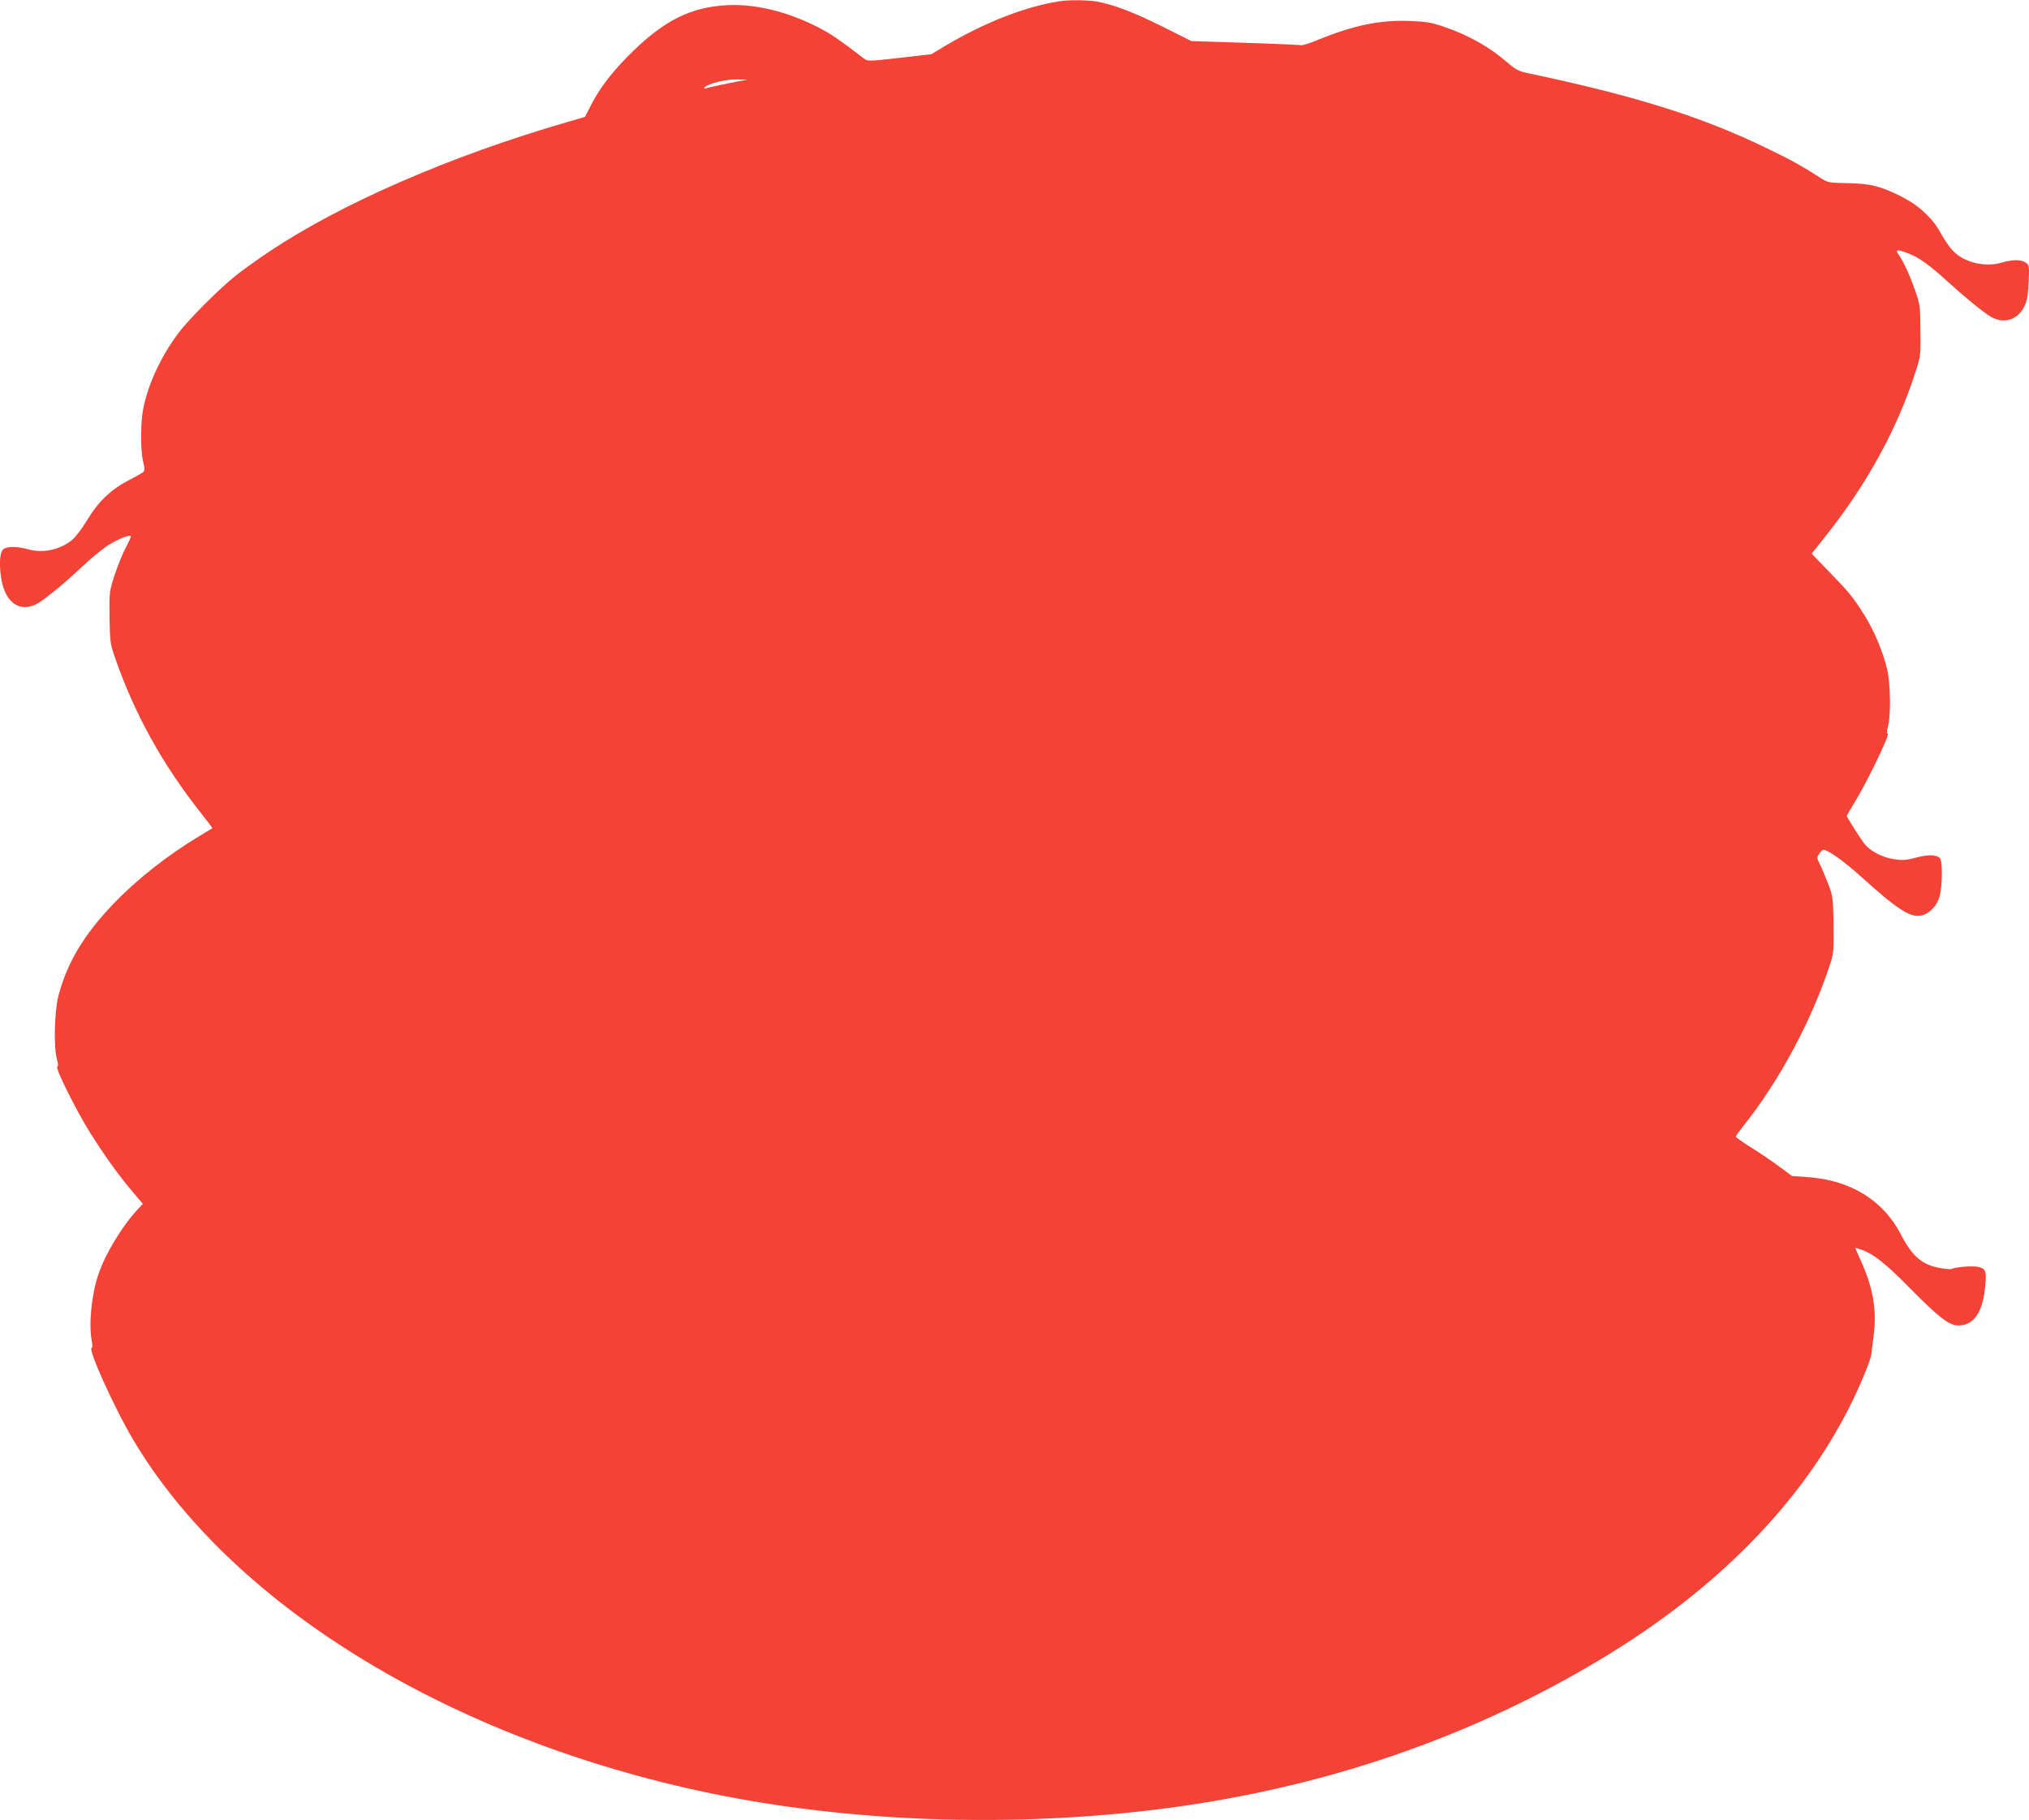
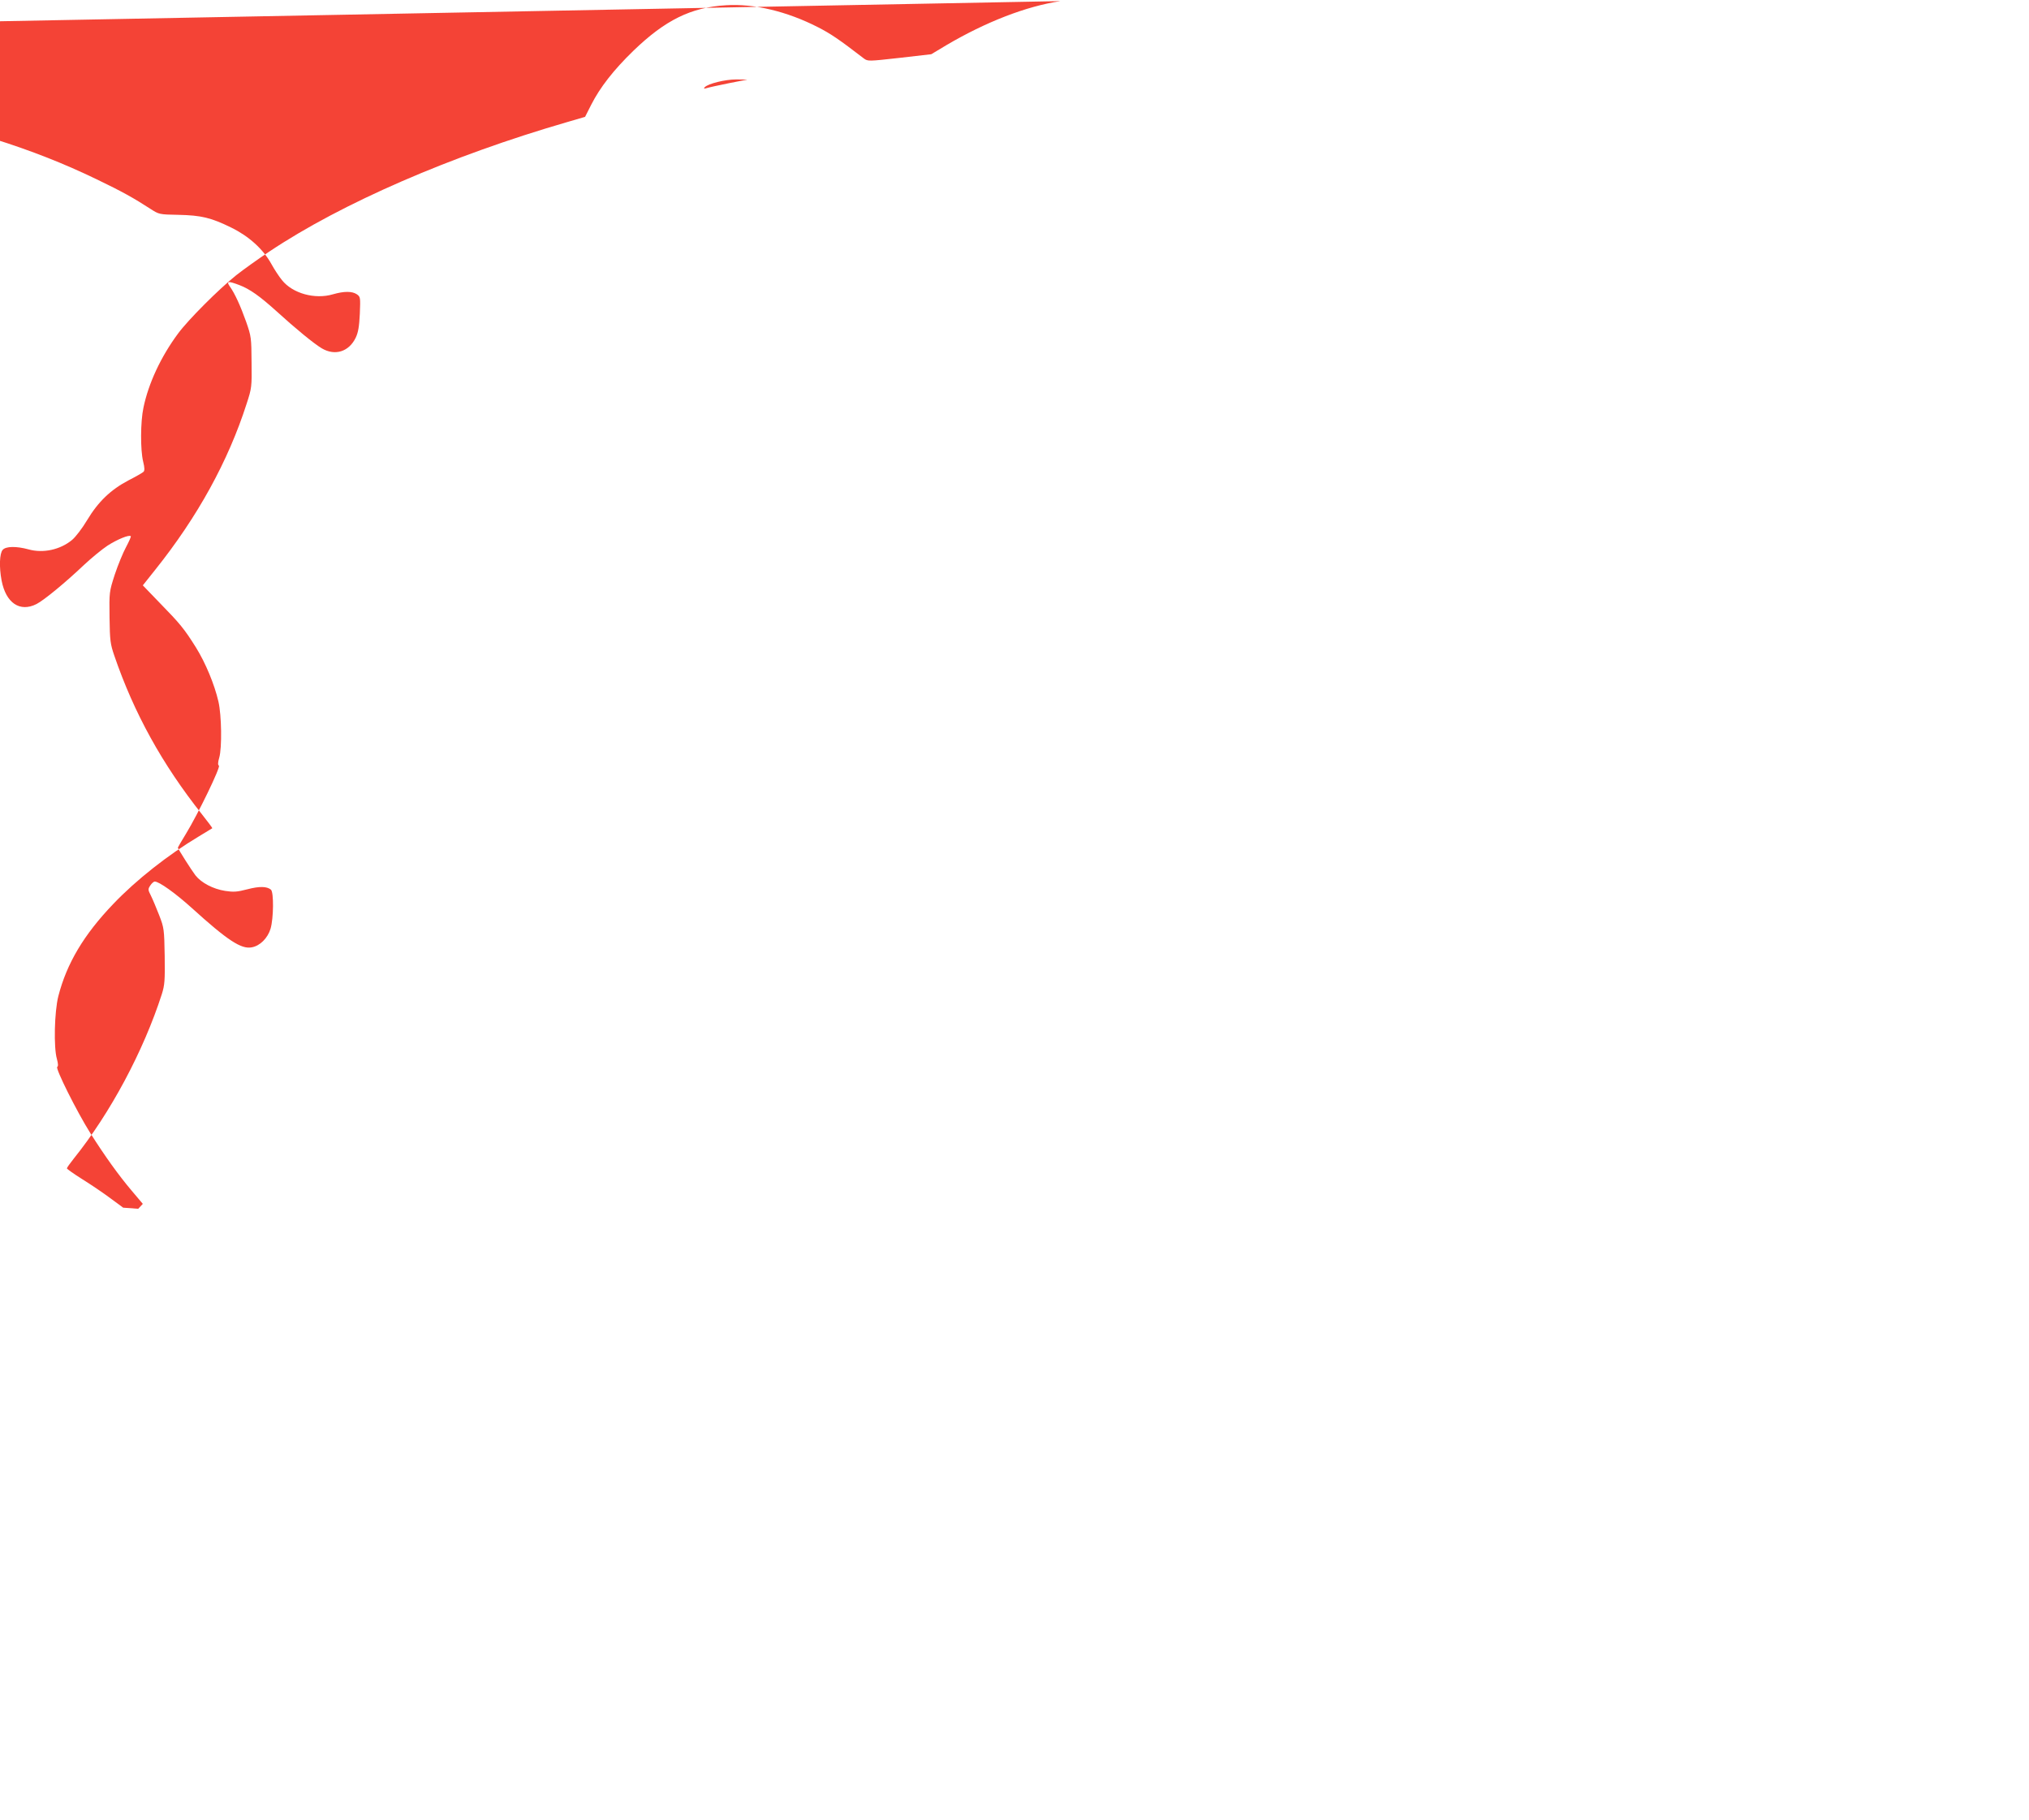
<svg xmlns="http://www.w3.org/2000/svg" version="1.0" width="1280pt" height="1148pt" viewBox="0 0 1280 1148" preserveAspectRatio="xMidYMid meet">
  <g transform="translate(0,1148) scale(0.1,-0.1)" fill="#f44336" stroke="none">
-     <path d="M6690 11473 c-218 -33 -470 -131 -720 -278 l-95 -57 -200 -23 c-197 -22 -200 -22 -225 -4 -160 123 -209 156 -291 198 -194 99 -402 149 -578 138 -222 -13 -385 -94 -585 -287 -126 -122 -211 -232 -266 -340 l-39 -77 -113 -33 c-732 -212 -1421 -511 -1878 -816 -69 -46 -163 -113 -210 -150 -110 -88 -302 -280 -367 -368 -108 -146 -186 -313 -218 -467 -19 -88 -20 -266 -2 -340 10 -40 10 -58 2 -65 -6 -6 -48 -30 -95 -54 -112 -59 -191 -135 -260 -250 -31 -52 -73 -107 -96 -126 -74 -61 -182 -85 -274 -59 -77 21 -143 20 -163 -3 -20 -22 -23 -109 -7 -193 27 -142 115 -202 220 -149 47 24 182 135 300 247 47 44 114 99 149 122 61 39 136 70 146 59 3 -2 -11 -33 -30 -69 -19 -35 -51 -113 -71 -173 -35 -109 -35 -110 -33 -270 2 -146 5 -168 30 -241 124 -362 302 -685 553 -1001 37 -47 67 -86 65 -88 -2 -1 -40 -24 -84 -51 -194 -116 -395 -274 -540 -426 -187 -195 -294 -376 -347 -582 -25 -99 -30 -325 -9 -396 8 -30 9 -46 2 -50 -13 -9 124 -283 209 -418 91 -144 178 -265 260 -362 l71 -84 -29 -31 c-100 -106 -208 -284 -252 -416 -43 -127 -61 -313 -41 -417 5 -26 4 -44 -1 -45 -24 -8 143 -377 260 -575 609 -1029 1956 -1866 3567 -2217 850 -186 1826 -233 2750 -135 1079 114 2063 436 2940 962 728 436 1265 981 1575 1598 61 121 132 291 135 326 2 17 9 75 16 128 19 158 -6 298 -84 468 -20 43 -34 77 -33 77 2 0 22 -7 45 -14 71 -26 152 -90 301 -242 183 -185 246 -234 305 -234 92 0 148 75 166 224 14 114 9 133 -39 145 -33 9 -149 0 -171 -13 -3 -2 -32 0 -64 5 -119 19 -181 71 -254 211 -112 218 -320 346 -593 364 l-95 7 -80 59 c-44 33 -124 87 -177 120 -54 34 -98 65 -98 69 0 4 19 31 43 61 231 287 440 678 556 1038 18 58 20 85 18 240 -3 169 -4 178 -35 258 -18 46 -41 101 -52 123 -19 37 -19 41 -4 64 9 14 22 25 28 25 28 0 131 -74 233 -166 226 -205 313 -262 379 -249 52 9 101 58 119 118 19 65 21 230 2 246 -26 21 -73 22 -149 2 -65 -17 -87 -18 -140 -10 -76 12 -150 51 -187 98 -24 31 -111 168 -111 175 0 2 23 41 51 87 77 126 220 422 208 430 -7 4 -7 20 2 50 18 62 15 268 -5 354 -25 109 -82 245 -141 340 -75 120 -103 153 -228 281 l-108 112 78 98 c268 335 461 686 577 1048 32 98 33 106 31 261 -1 154 -2 163 -34 255 -36 101 -71 178 -103 223 -24 34 -11 36 60 9 66 -25 130 -71 232 -163 123 -112 239 -207 288 -236 83 -49 171 -22 214 67 16 34 22 70 26 151 4 103 4 107 -19 123 -30 20 -80 20 -150 0 -114 -34 -255 5 -322 89 -19 23 -49 69 -67 102 -52 94 -142 175 -252 229 -128 63 -190 78 -335 81 -120 2 -122 3 -175 37 -108 70 -180 110 -340 187 -408 197 -829 329 -1511 472 -45 10 -69 23 -113 61 -116 101 -248 176 -407 230 -80 27 -109 32 -222 36 -187 6 -351 -29 -582 -124 -45 -18 -88 -32 -95 -29 -7 2 -166 9 -353 15 l-339 11 -186 93 c-182 90 -302 136 -409 156 -52 10 -179 11 -231 3z m-2093 -518 c-65 -13 -128 -27 -140 -31 -17 -5 -19 -3 -11 6 22 23 129 49 199 49 l70 -1 -118 -23z" />
+     <path d="M6690 11473 c-218 -33 -470 -131 -720 -278 l-95 -57 -200 -23 c-197 -22 -200 -22 -225 -4 -160 123 -209 156 -291 198 -194 99 -402 149 -578 138 -222 -13 -385 -94 -585 -287 -126 -122 -211 -232 -266 -340 l-39 -77 -113 -33 c-732 -212 -1421 -511 -1878 -816 -69 -46 -163 -113 -210 -150 -110 -88 -302 -280 -367 -368 -108 -146 -186 -313 -218 -467 -19 -88 -20 -266 -2 -340 10 -40 10 -58 2 -65 -6 -6 -48 -30 -95 -54 -112 -59 -191 -135 -260 -250 -31 -52 -73 -107 -96 -126 -74 -61 -182 -85 -274 -59 -77 21 -143 20 -163 -3 -20 -22 -23 -109 -7 -193 27 -142 115 -202 220 -149 47 24 182 135 300 247 47 44 114 99 149 122 61 39 136 70 146 59 3 -2 -11 -33 -30 -69 -19 -35 -51 -113 -71 -173 -35 -109 -35 -110 -33 -270 2 -146 5 -168 30 -241 124 -362 302 -685 553 -1001 37 -47 67 -86 65 -88 -2 -1 -40 -24 -84 -51 -194 -116 -395 -274 -540 -426 -187 -195 -294 -376 -347 -582 -25 -99 -30 -325 -9 -396 8 -30 9 -46 2 -50 -13 -9 124 -283 209 -418 91 -144 178 -265 260 -362 l71 -84 -29 -31 l-95 7 -80 59 c-44 33 -124 87 -177 120 -54 34 -98 65 -98 69 0 4 19 31 43 61 231 287 440 678 556 1038 18 58 20 85 18 240 -3 169 -4 178 -35 258 -18 46 -41 101 -52 123 -19 37 -19 41 -4 64 9 14 22 25 28 25 28 0 131 -74 233 -166 226 -205 313 -262 379 -249 52 9 101 58 119 118 19 65 21 230 2 246 -26 21 -73 22 -149 2 -65 -17 -87 -18 -140 -10 -76 12 -150 51 -187 98 -24 31 -111 168 -111 175 0 2 23 41 51 87 77 126 220 422 208 430 -7 4 -7 20 2 50 18 62 15 268 -5 354 -25 109 -82 245 -141 340 -75 120 -103 153 -228 281 l-108 112 78 98 c268 335 461 686 577 1048 32 98 33 106 31 261 -1 154 -2 163 -34 255 -36 101 -71 178 -103 223 -24 34 -11 36 60 9 66 -25 130 -71 232 -163 123 -112 239 -207 288 -236 83 -49 171 -22 214 67 16 34 22 70 26 151 4 103 4 107 -19 123 -30 20 -80 20 -150 0 -114 -34 -255 5 -322 89 -19 23 -49 69 -67 102 -52 94 -142 175 -252 229 -128 63 -190 78 -335 81 -120 2 -122 3 -175 37 -108 70 -180 110 -340 187 -408 197 -829 329 -1511 472 -45 10 -69 23 -113 61 -116 101 -248 176 -407 230 -80 27 -109 32 -222 36 -187 6 -351 -29 -582 -124 -45 -18 -88 -32 -95 -29 -7 2 -166 9 -353 15 l-339 11 -186 93 c-182 90 -302 136 -409 156 -52 10 -179 11 -231 3z m-2093 -518 c-65 -13 -128 -27 -140 -31 -17 -5 -19 -3 -11 6 22 23 129 49 199 49 l70 -1 -118 -23z" />
  </g>
</svg>